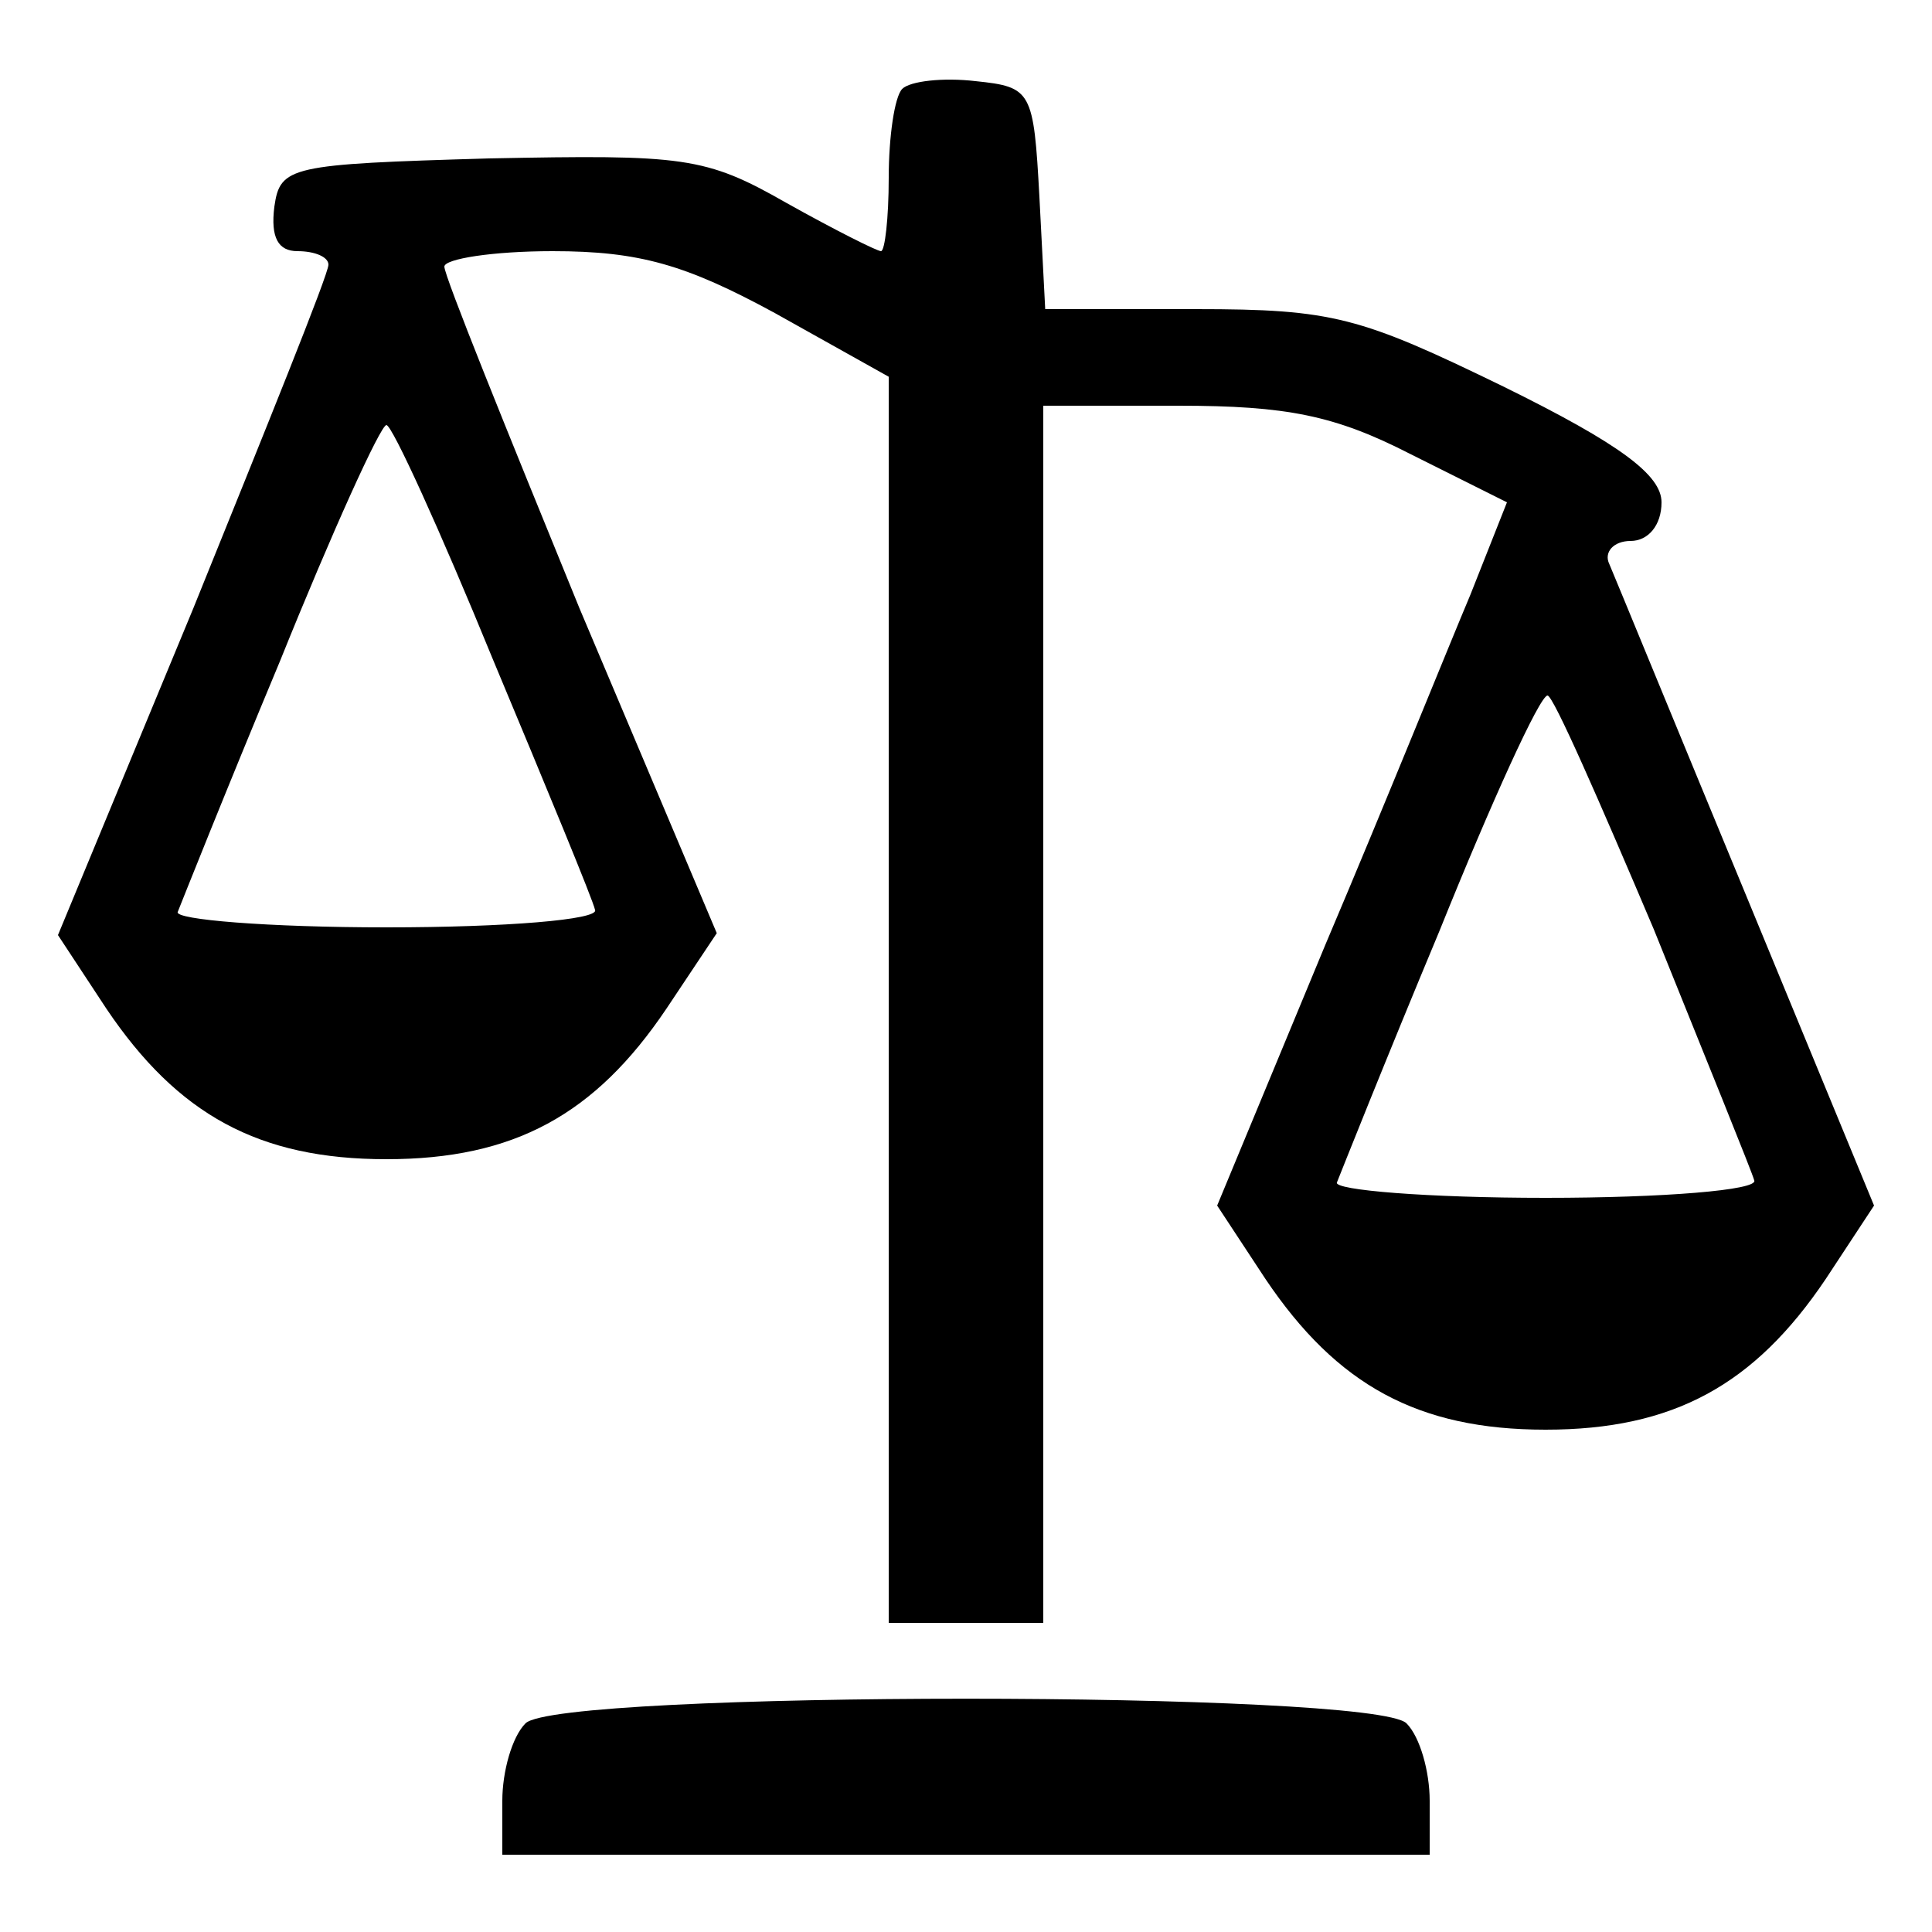
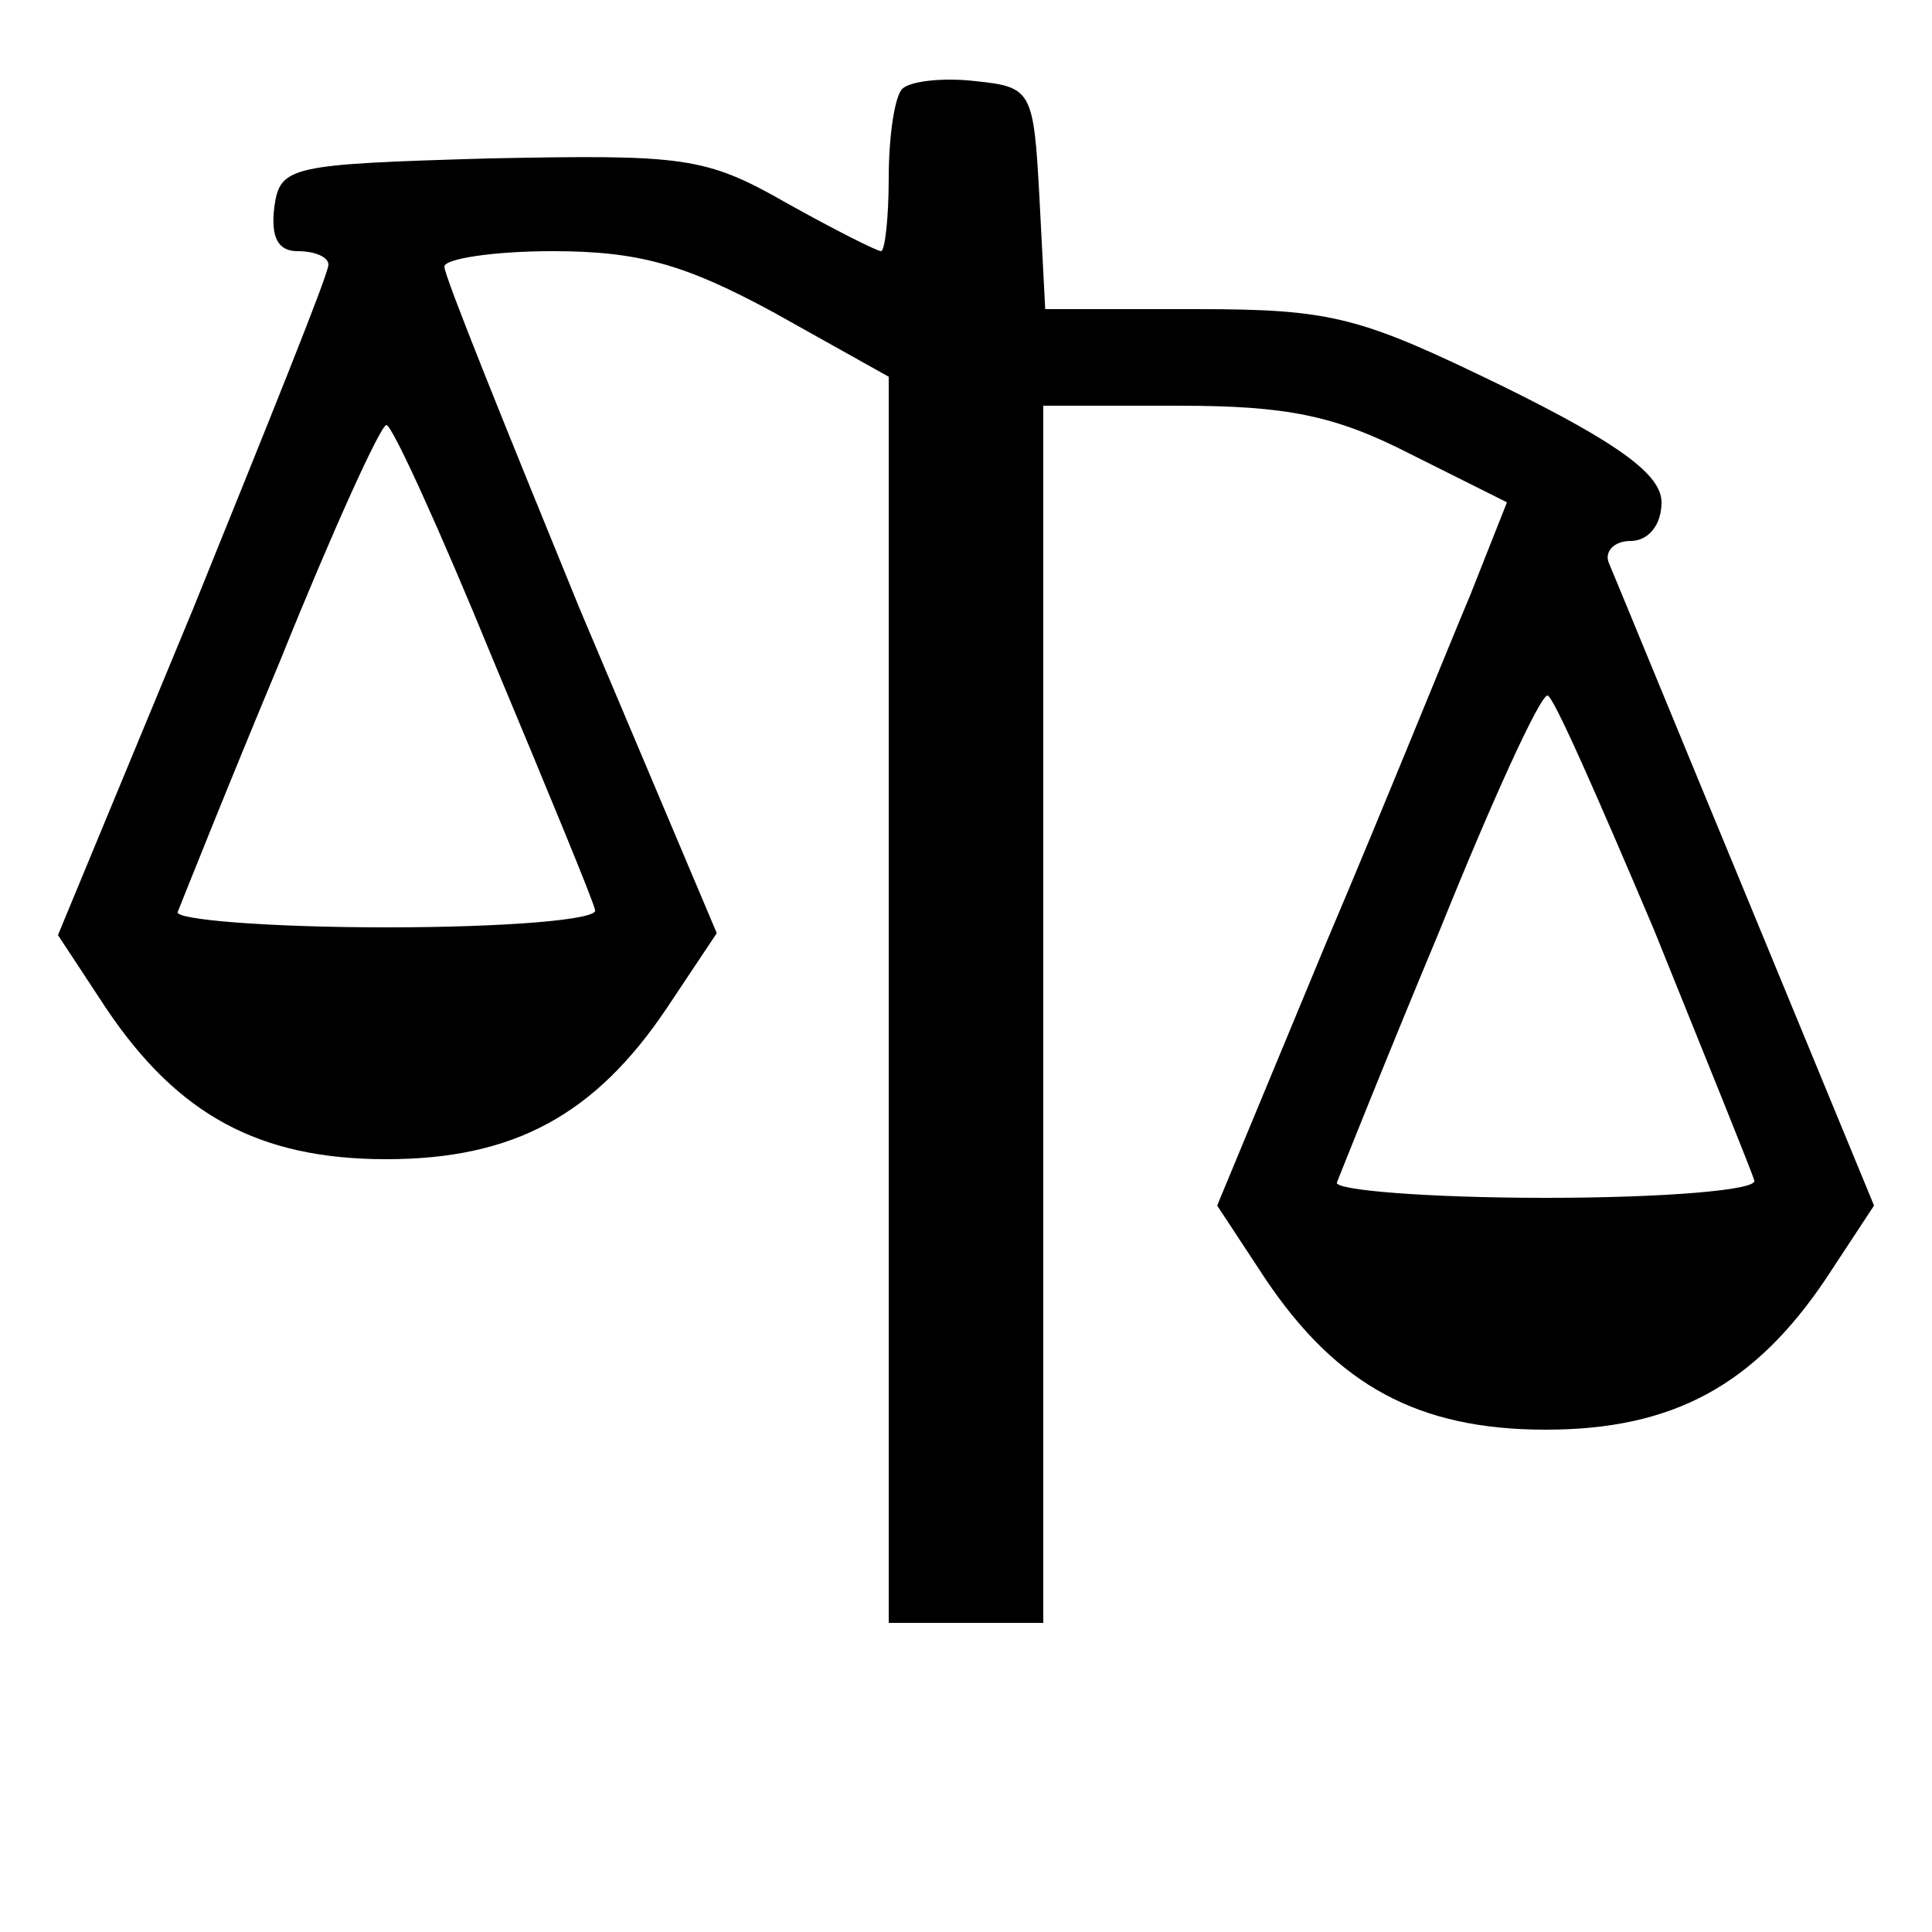
<svg xmlns="http://www.w3.org/2000/svg" version="1.0" width="100pt" height="100pt" viewBox="0 0 100 100" preserveAspectRatio="xMidYMid meet">
  <g transform="translate(0,100) scale(0.1,-0.1)" fill="#000000" stroke="none">
    <path d="M467 954 c-4 -4 -7 -25 -7 -46 0 -21 -2 -38 -4 -38 -2 0 -24 11 -49 25 -42 24 -53 25 -154 23 -103 -3 -108 -4 -111 -25 -2 -16 2 -23 12 -23 9 0 16 -3 16 -7 0 -5 -32 -84 -70 -178 l-70 -169 25 -38 c37 -55 79 -78 145 -78 66 0 108 23 145 78 l26 39 -71 168 c-38 93 -70 172 -70 177 0 4 25 8 56 8 45 0 69 -7 115 -32 l59 -33 0 -322 0 -323 40 0 40 0 0 315 0 315 70 0 c56 0 81 -5 120 -25 l50 -25 -19 -48 c-11 -26 -44 -108 -75 -181 l-56 -135 25 -38 c37 -55 79 -78 145 -78 66 0 108 23 145 78 l25 38 -66 160 c-36 87 -68 165 -71 172 -3 6 2 12 11 12 9 0 16 8 16 20 0 14 -21 30 -82 60 -74 36 -88 40 -159 40 l-78 0 -3 58 c-3 55 -4 57 -33 60 -17 2 -34 0 -38 -4z m-212 -295 c28 -67 52 -125 53 -130 2 -5 -46 -9 -108 -9 -61 0 -110 4 -108 8 2 5 25 63 53 130 27 67 52 122 55 122 3 0 28 -55 55 -121z m601 -140 c27 -67 51 -126 52 -130 2 -5 -47 -9 -108 -9 -61 0 -110 4 -108 8 2 5 25 63 53 130 27 67 52 122 56 122 3 0 27 -55 55 -121z" />
-     <path d="M272 108 c-7 -7 -12 -25 -12 -40 l0 -28 240 0 240 0 0 28 c0 15 -5 33 -12 40 -17 17 -439 17 -456 0z" />
  </g>
</svg>